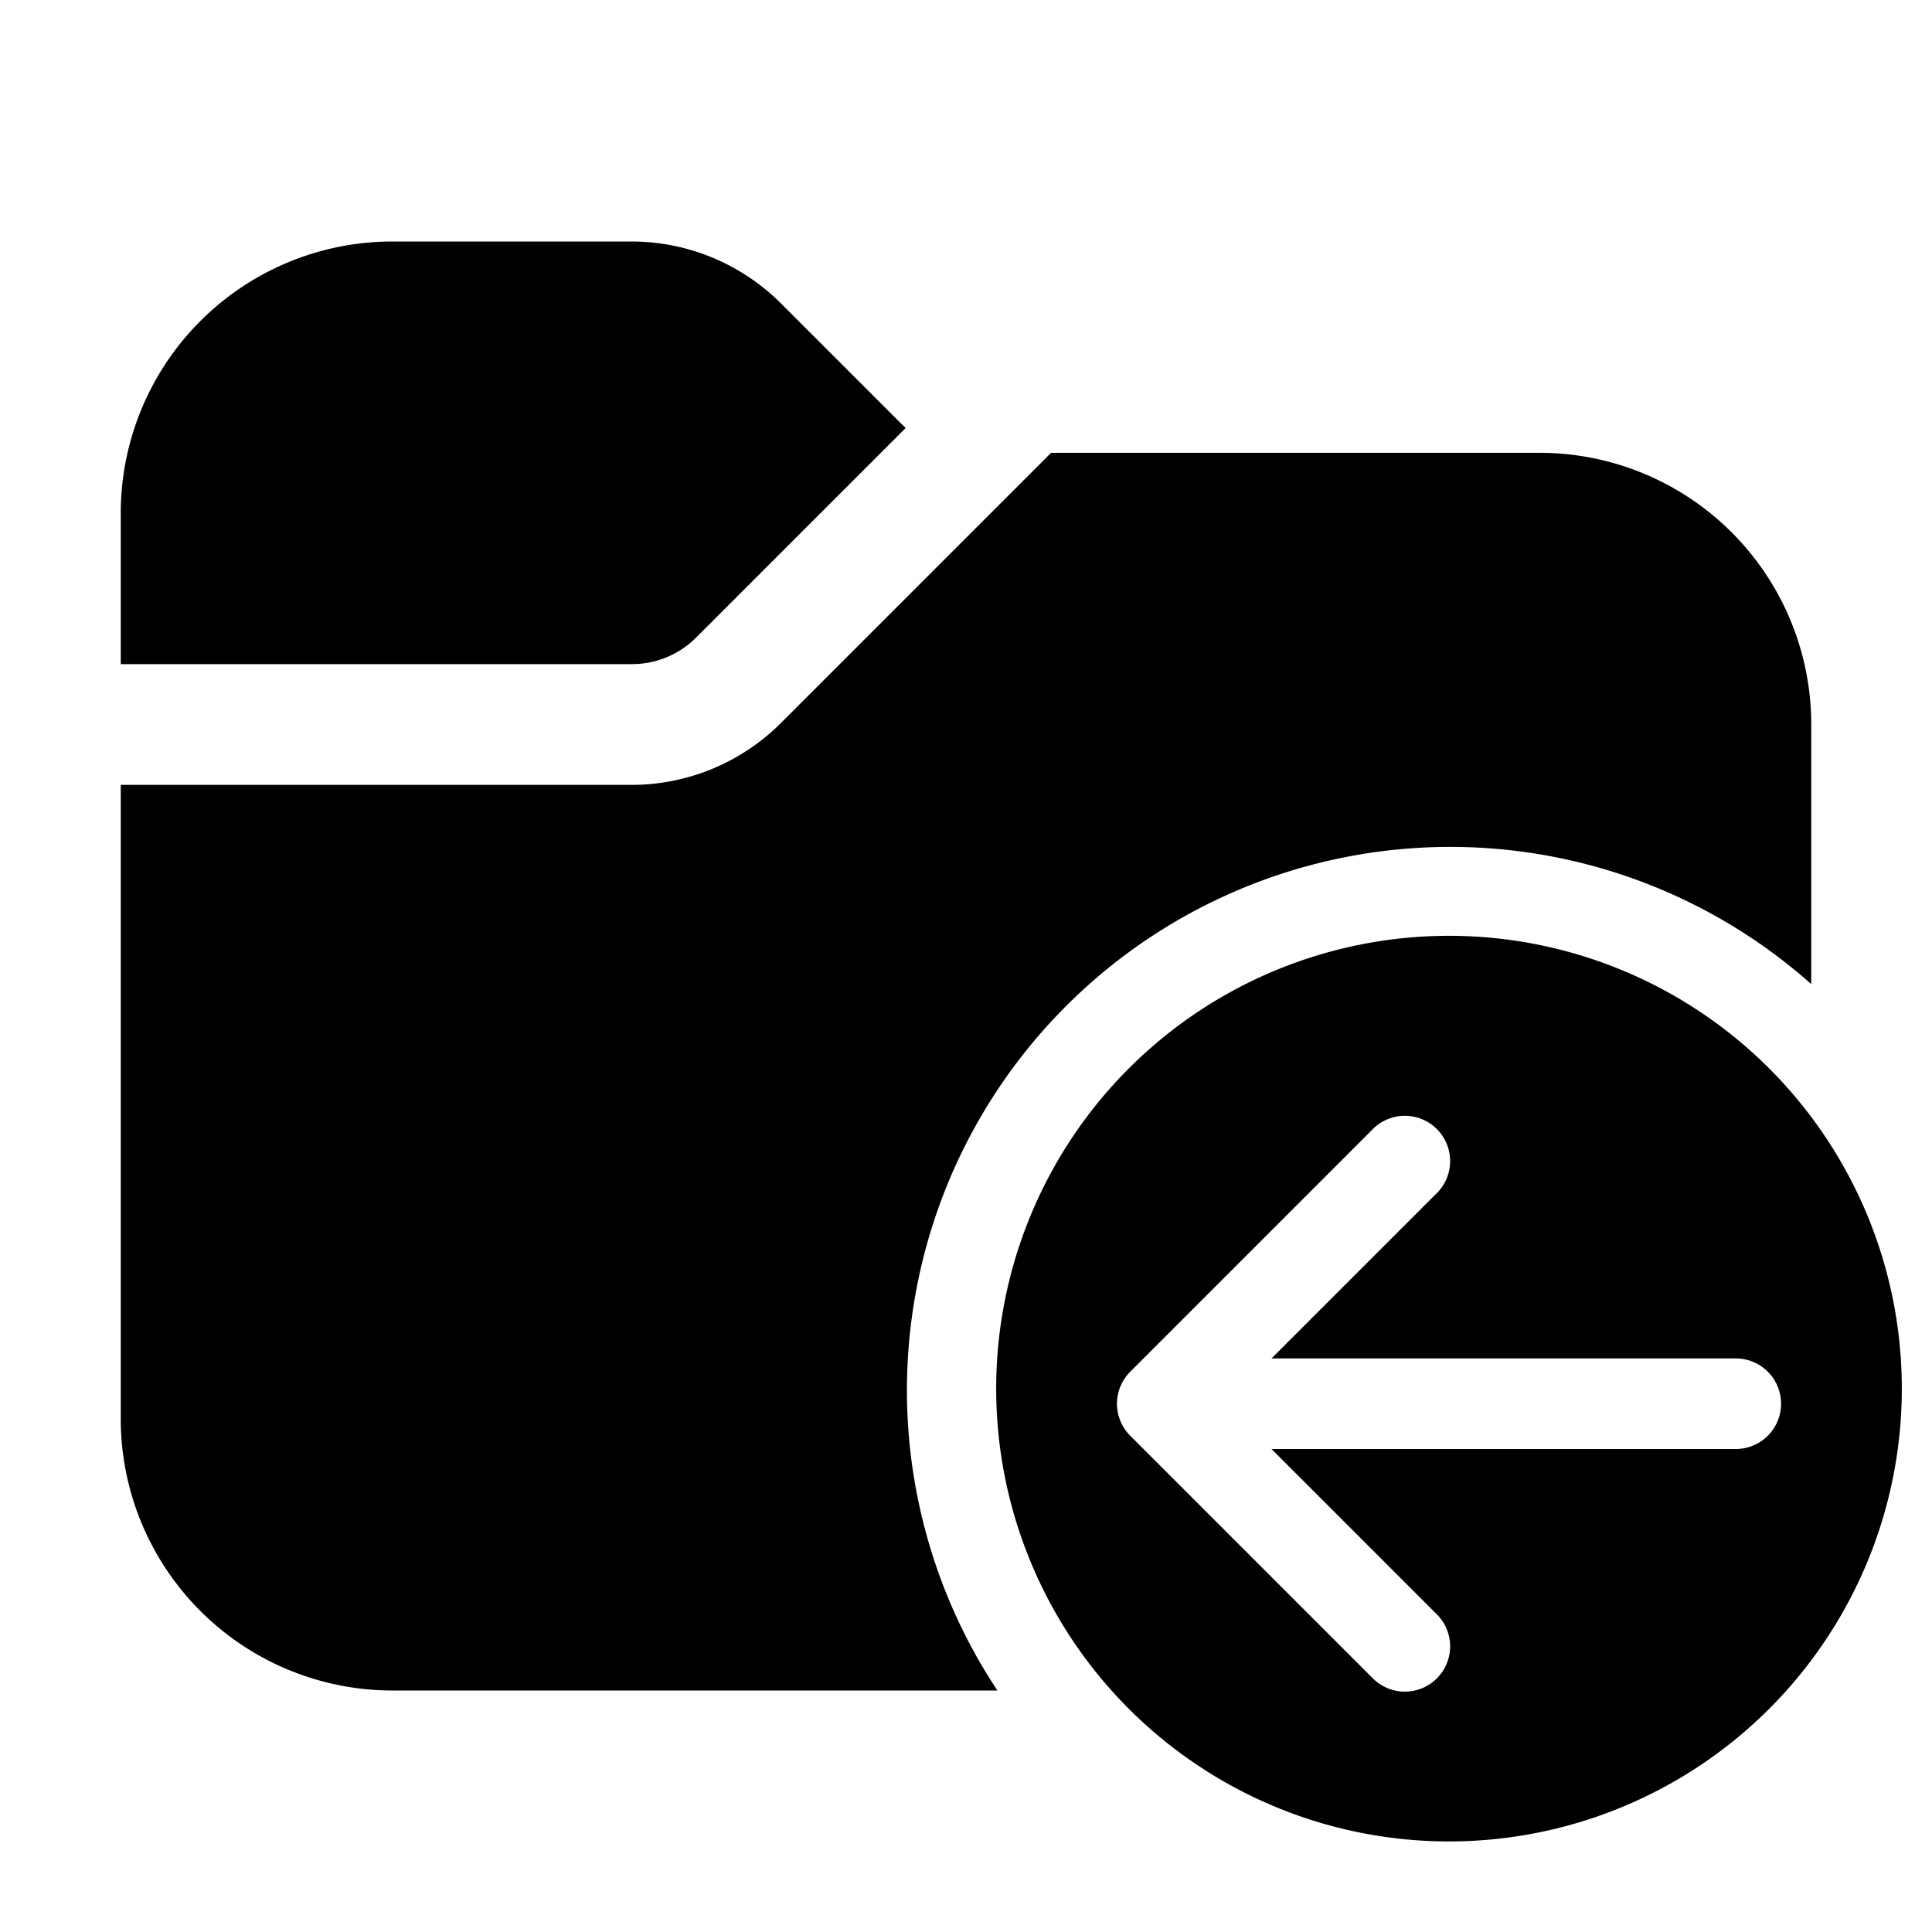
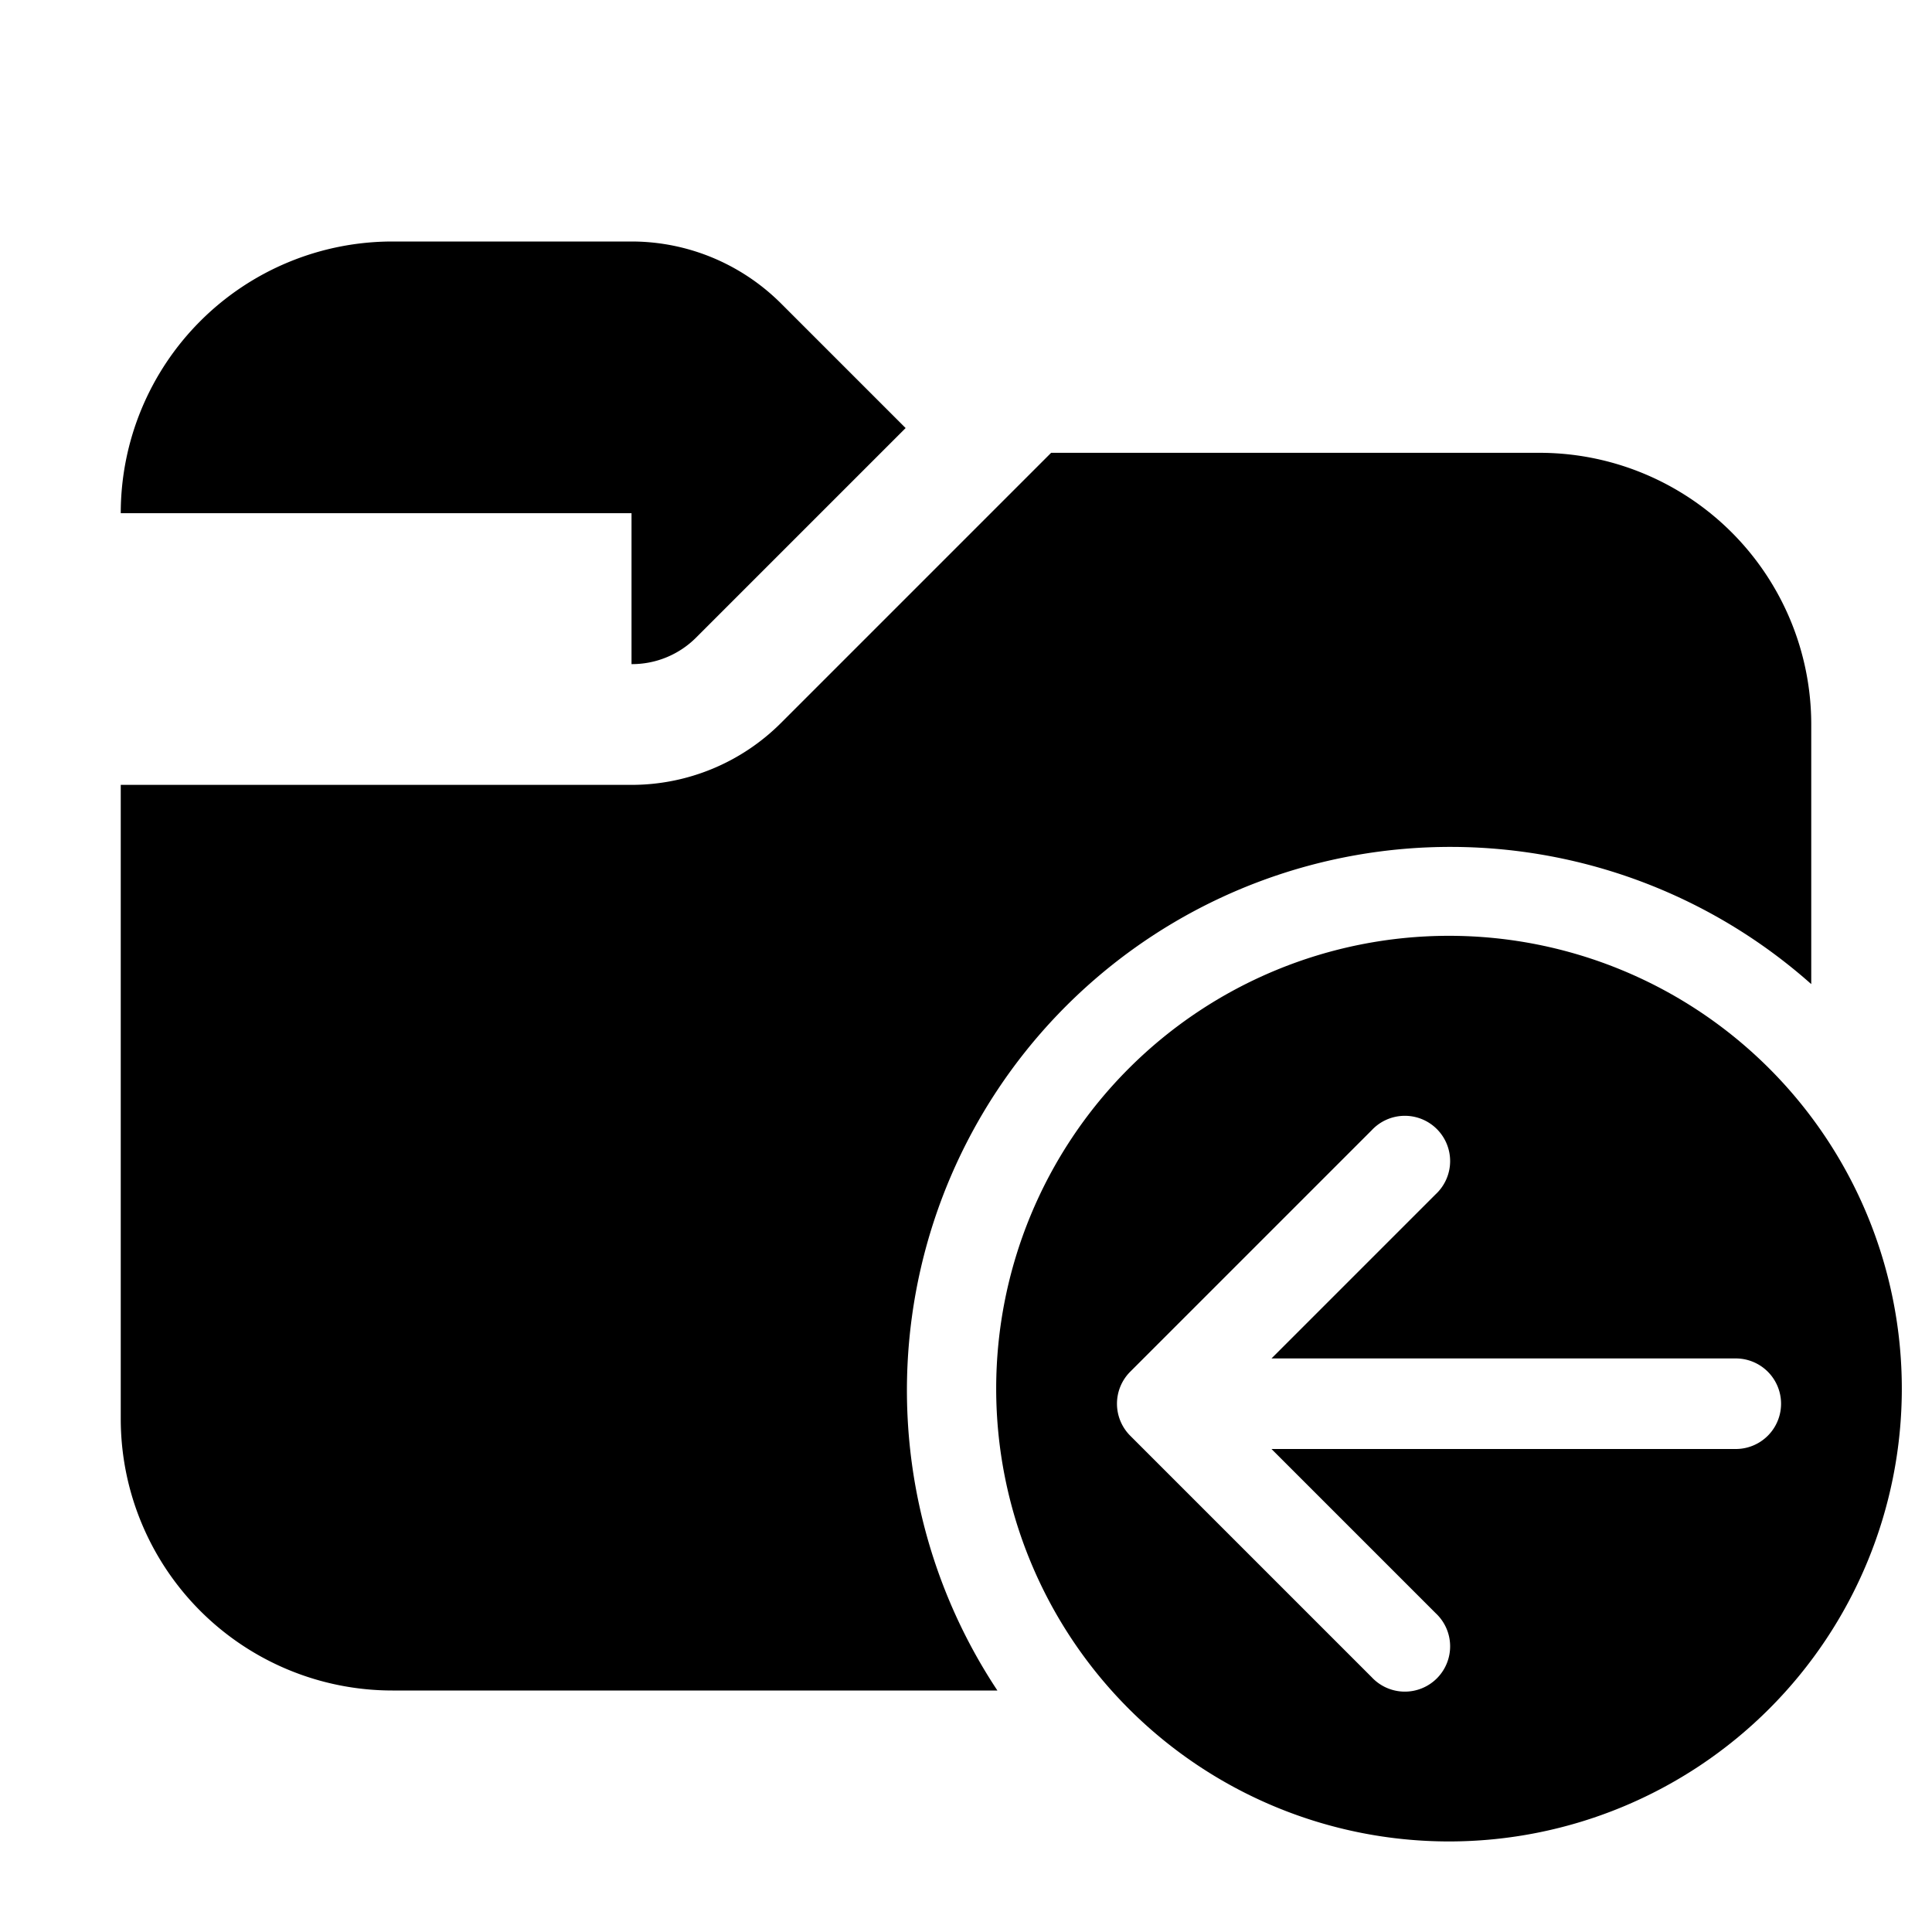
<svg xmlns="http://www.w3.org/2000/svg" width="32" height="32" viewBox="0 0 32 32">
-   <path d="M2 8.5A4.5 4.5 0 0 1 6.5 4h3.96c.93 0 1.82.37 2.48 1.03L15 7.09l-3.47 3.47a1.5 1.5 0 0 1-1.07.44H2V8.5ZM2 13v10.5A4.5 4.5 0 0 0 6.5 28h10.02A9 9 0 0 1 30 16.3V12a4.5 4.5 0 0 0-4.5-4.5h-8.09l-4.47 4.47A3.5 3.5 0 0 1 10.46 13H2Zm14.5 10a7.5 7.5 0 1 0 15 0 7.5 7.5 0 0 0-15 0Zm12.25 1h-7.69l2.72 2.72a.75.75 0 1 1-1.06 1.06l-4-4a.75.75 0 0 1 0-1.06l4-4a.75.75 0 1 1 1.06 1.06l-2.72 2.72h7.69a.75.75 0 0 1 0 1.5Z" />
+   <path d="M2 8.5A4.5 4.5 0 0 1 6.5 4h3.96c.93 0 1.82.37 2.48 1.03L15 7.09l-3.47 3.47a1.5 1.5 0 0 1-1.07.44V8.5ZM2 13v10.5A4.5 4.5 0 0 0 6.5 28h10.02A9 9 0 0 1 30 16.3V12a4.5 4.5 0 0 0-4.5-4.5h-8.09l-4.47 4.47A3.5 3.5 0 0 1 10.46 13H2Zm14.5 10a7.5 7.5 0 1 0 15 0 7.5 7.5 0 0 0-15 0Zm12.25 1h-7.69l2.72 2.72a.75.75 0 1 1-1.06 1.06l-4-4a.75.75 0 0 1 0-1.06l4-4a.75.75 0 1 1 1.06 1.06l-2.72 2.72h7.69a.75.75 0 0 1 0 1.5Z" />
</svg>